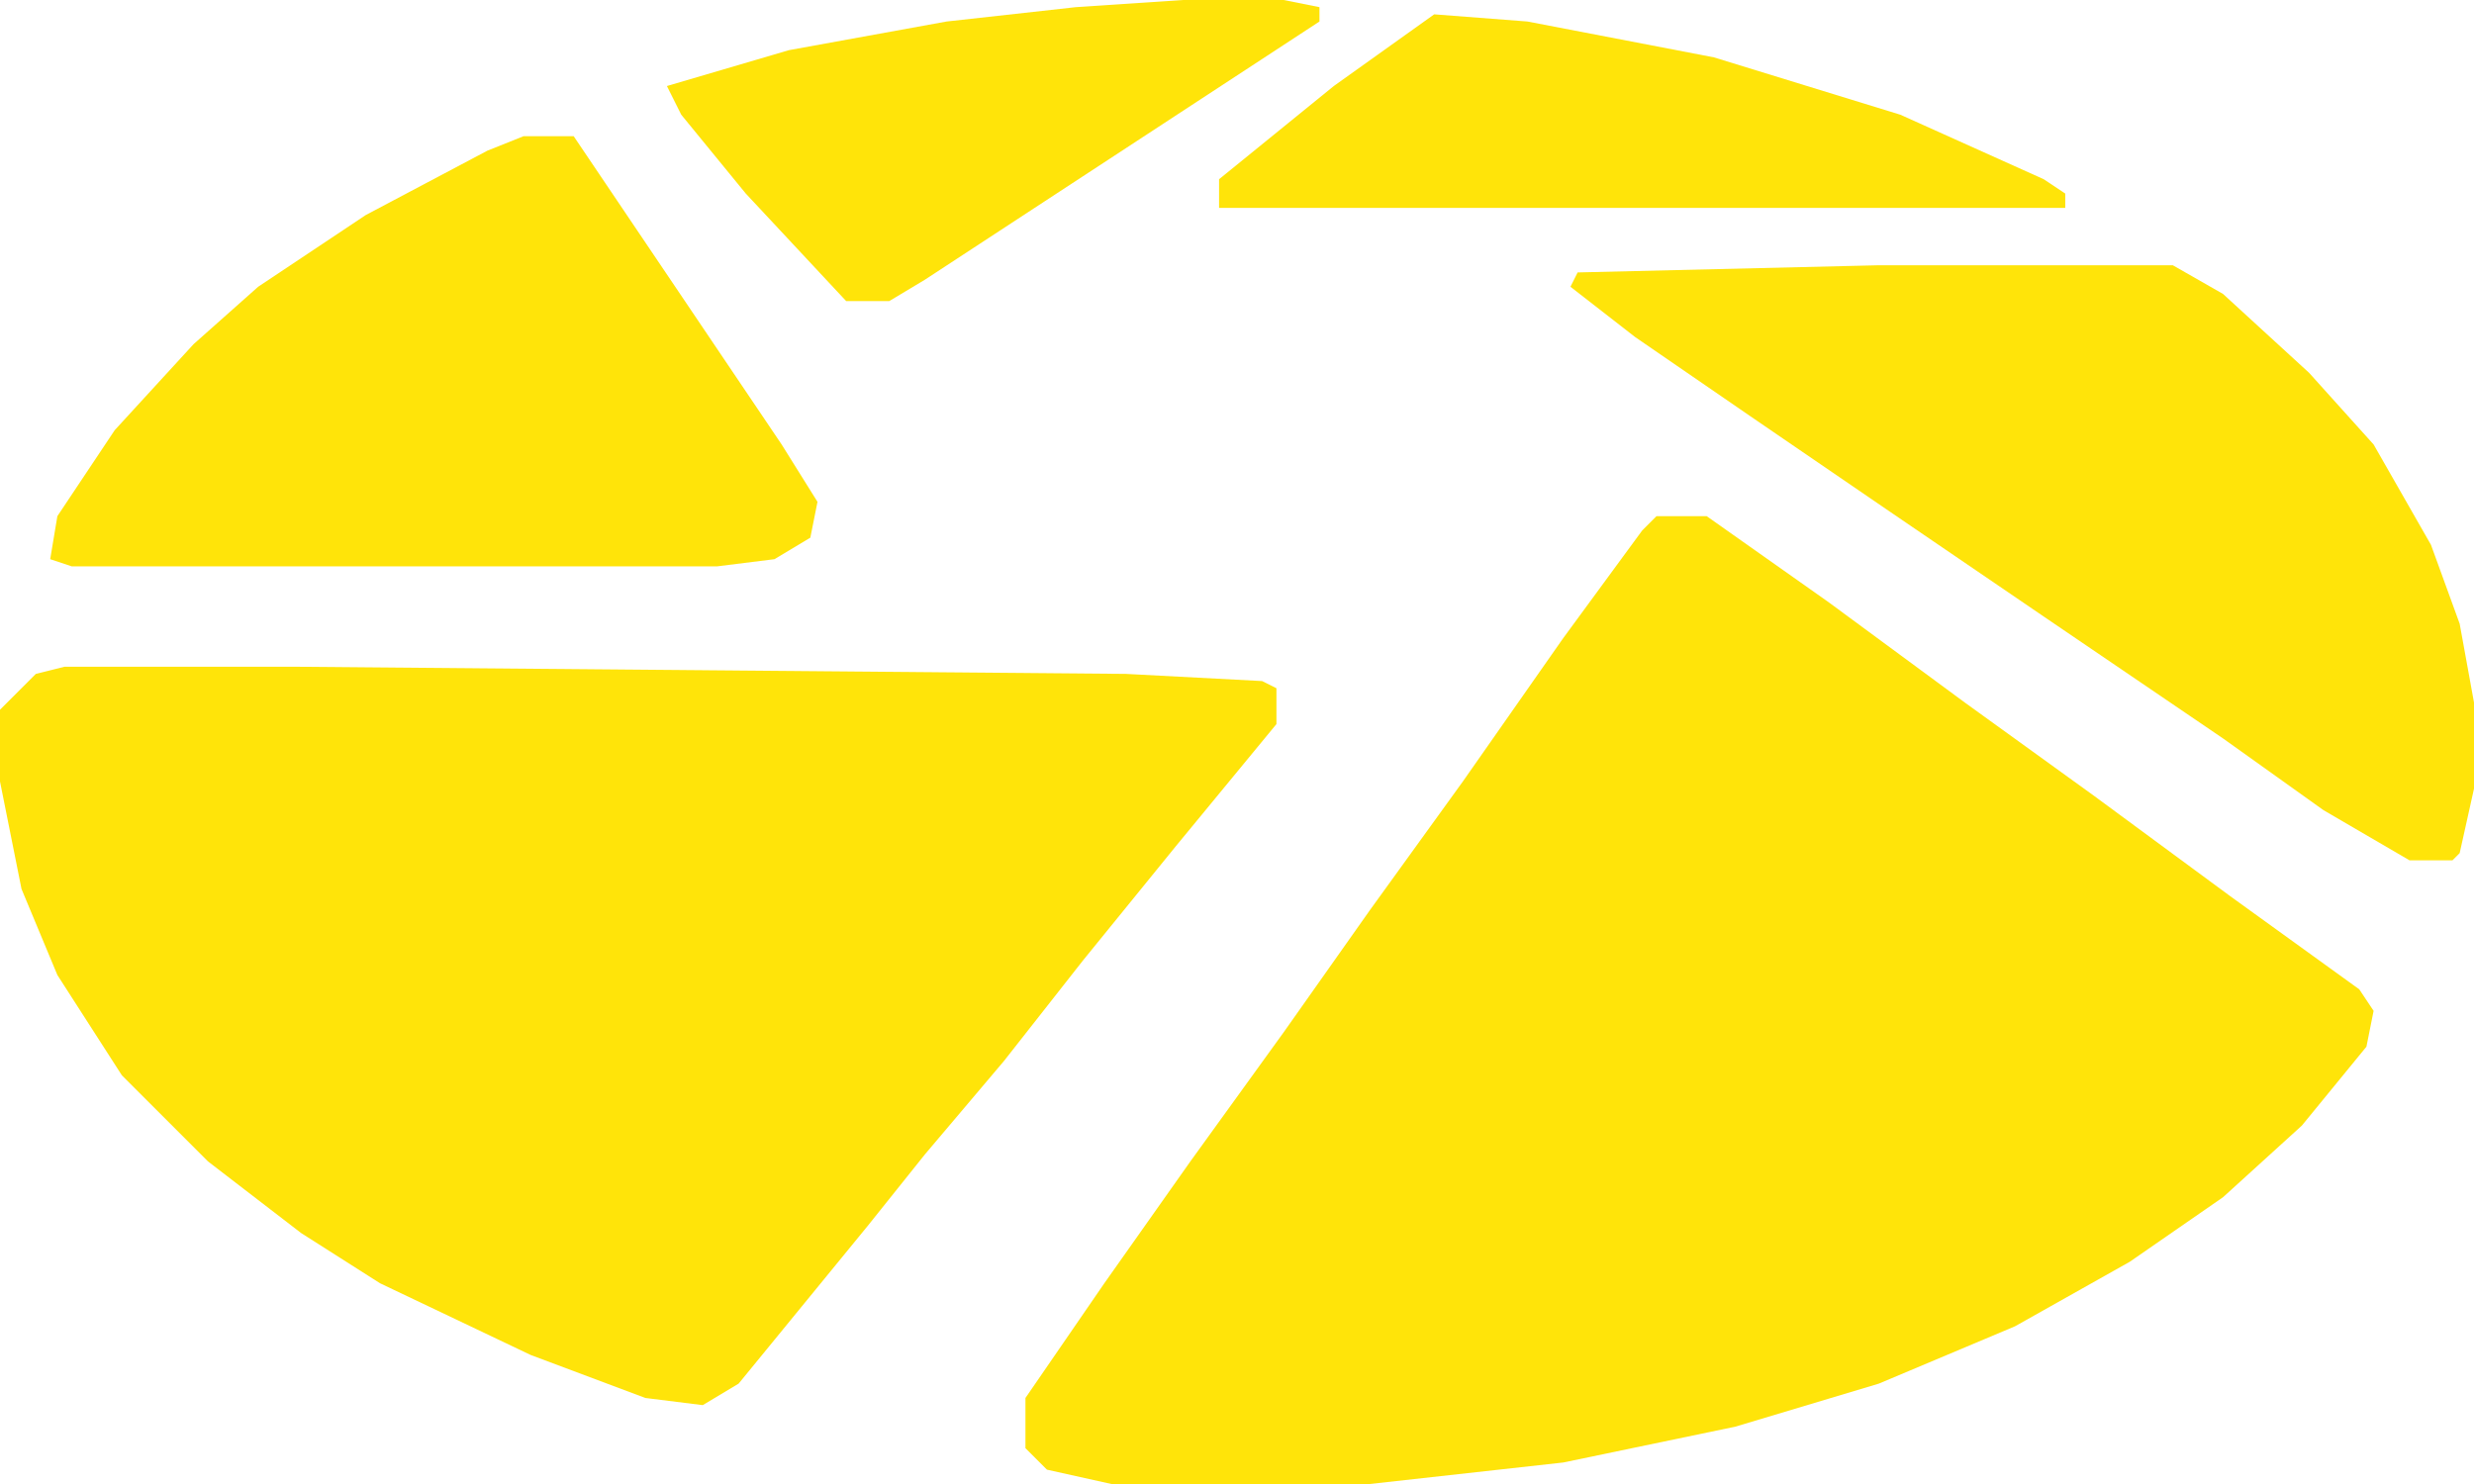
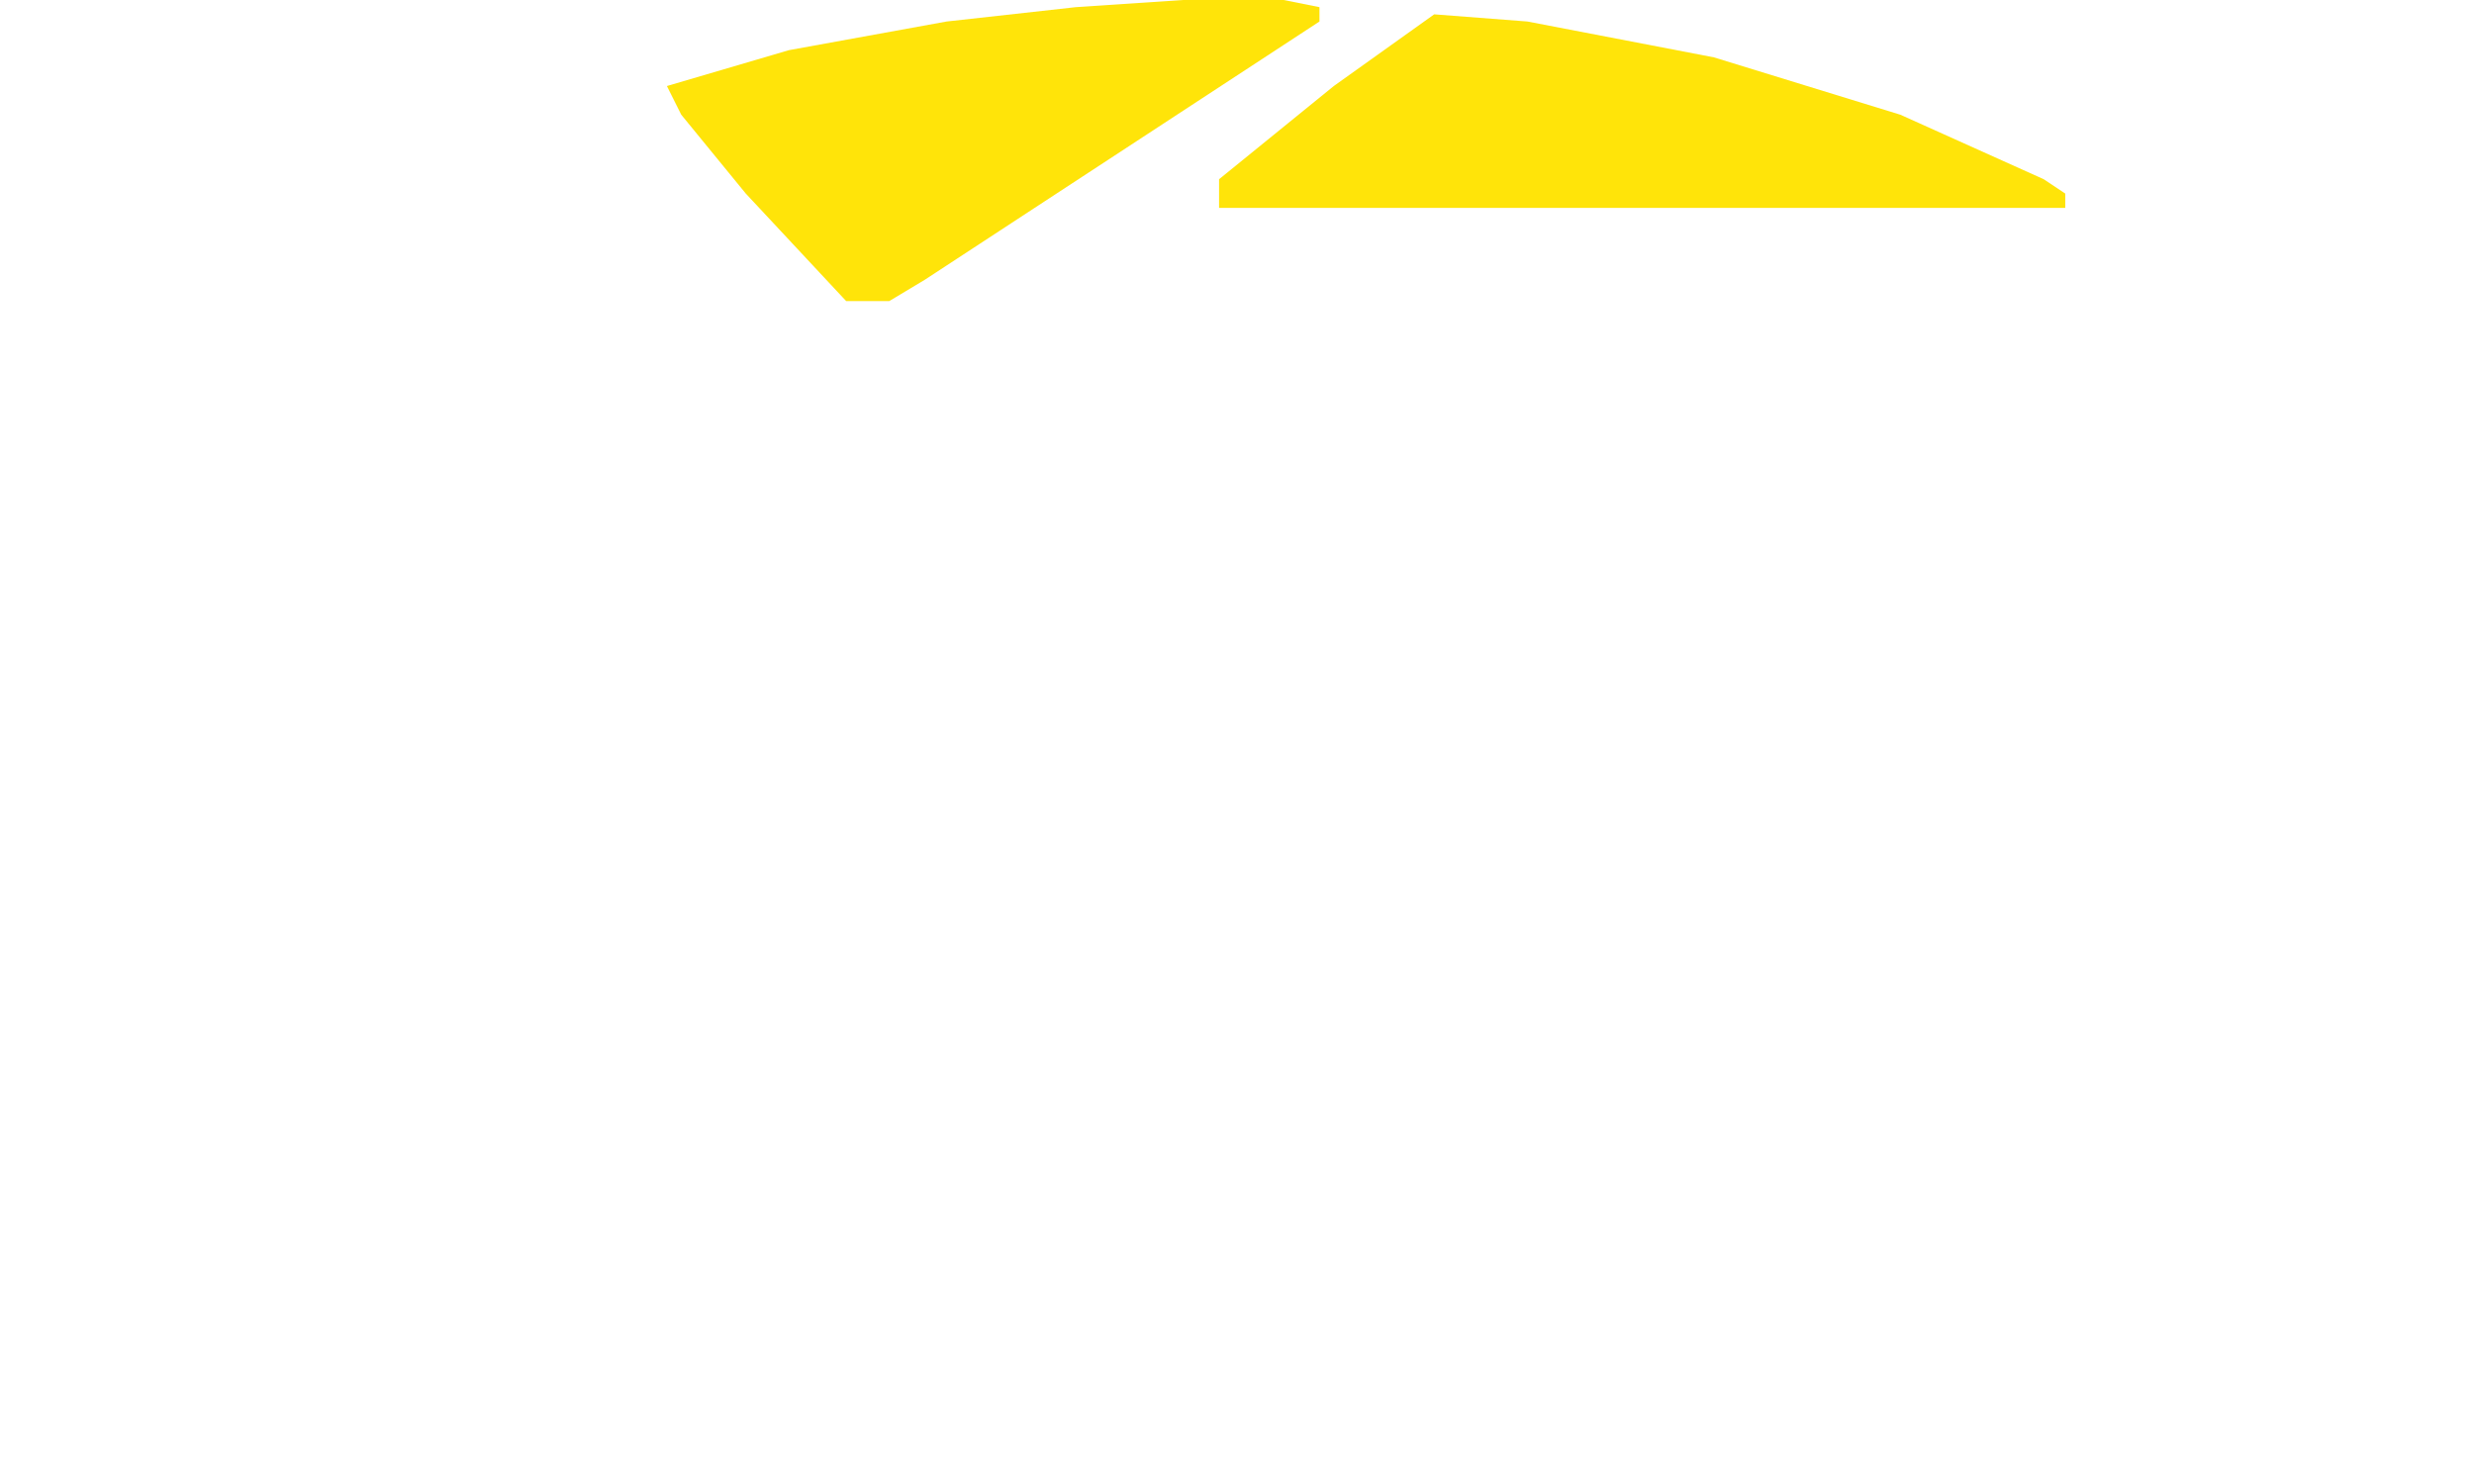
<svg xmlns="http://www.w3.org/2000/svg" version="1.1" viewBox="0 0 345 207">
-   <path transform="translate(231,72)" d="m0 0h7l17 12 19 14 18 13 19 14 18 13 2 3-1 5-9 11-11 10-13 9-16 9-19 8-20 6-24 5-27 3h-36l-9-2-3-3v-7l11-16 12-17 13-18 12-17 13-18 14-20 11-15z" fill="#FFE409"> </path>
-   <path transform="translate(9,93)" d="m0 0h32l116 1 19 1 2 1v5l-14 17-13 16-11 14-11 13-8 10-18 22-5 3-8-1-16-6-21-10-11-7-13-10-12-12-9-14-5-12-3-15v-10l5-5z" fill="#FFE409"> </path>
-   <path transform="translate(262,37)" d="m0 0h41l7 4 12 11 9 10 8 14 4 11 2 11v12l-2 9-1 1h-6l-12-7-14-10-25-17-22-15-19-13-16-11-9-7 1-2z" fill="#FFE409"> </path>
-   <path transform="translate(73,19)" d="m0 0h7l29 43 5 8-1 5-5 3-8 1h-90l-3-1 1-6 8-12 11-12 9-8 15-10 17-9z" fill="#FFE409"> </path>
  <path transform="translate(200,2)" d="m0 0 13 1 26 5 26 8 20 9 3 2v2h-118v-4l16-13z" fill="#FFE409"> </path>
  <path transform="translate(165)" d="m0 0h14l5 1v2l-55 36-5 3h-6l-14-15-9-11-2-4 17-5 22-4 18-2z" fill="#FFE409"> </path>
</svg>